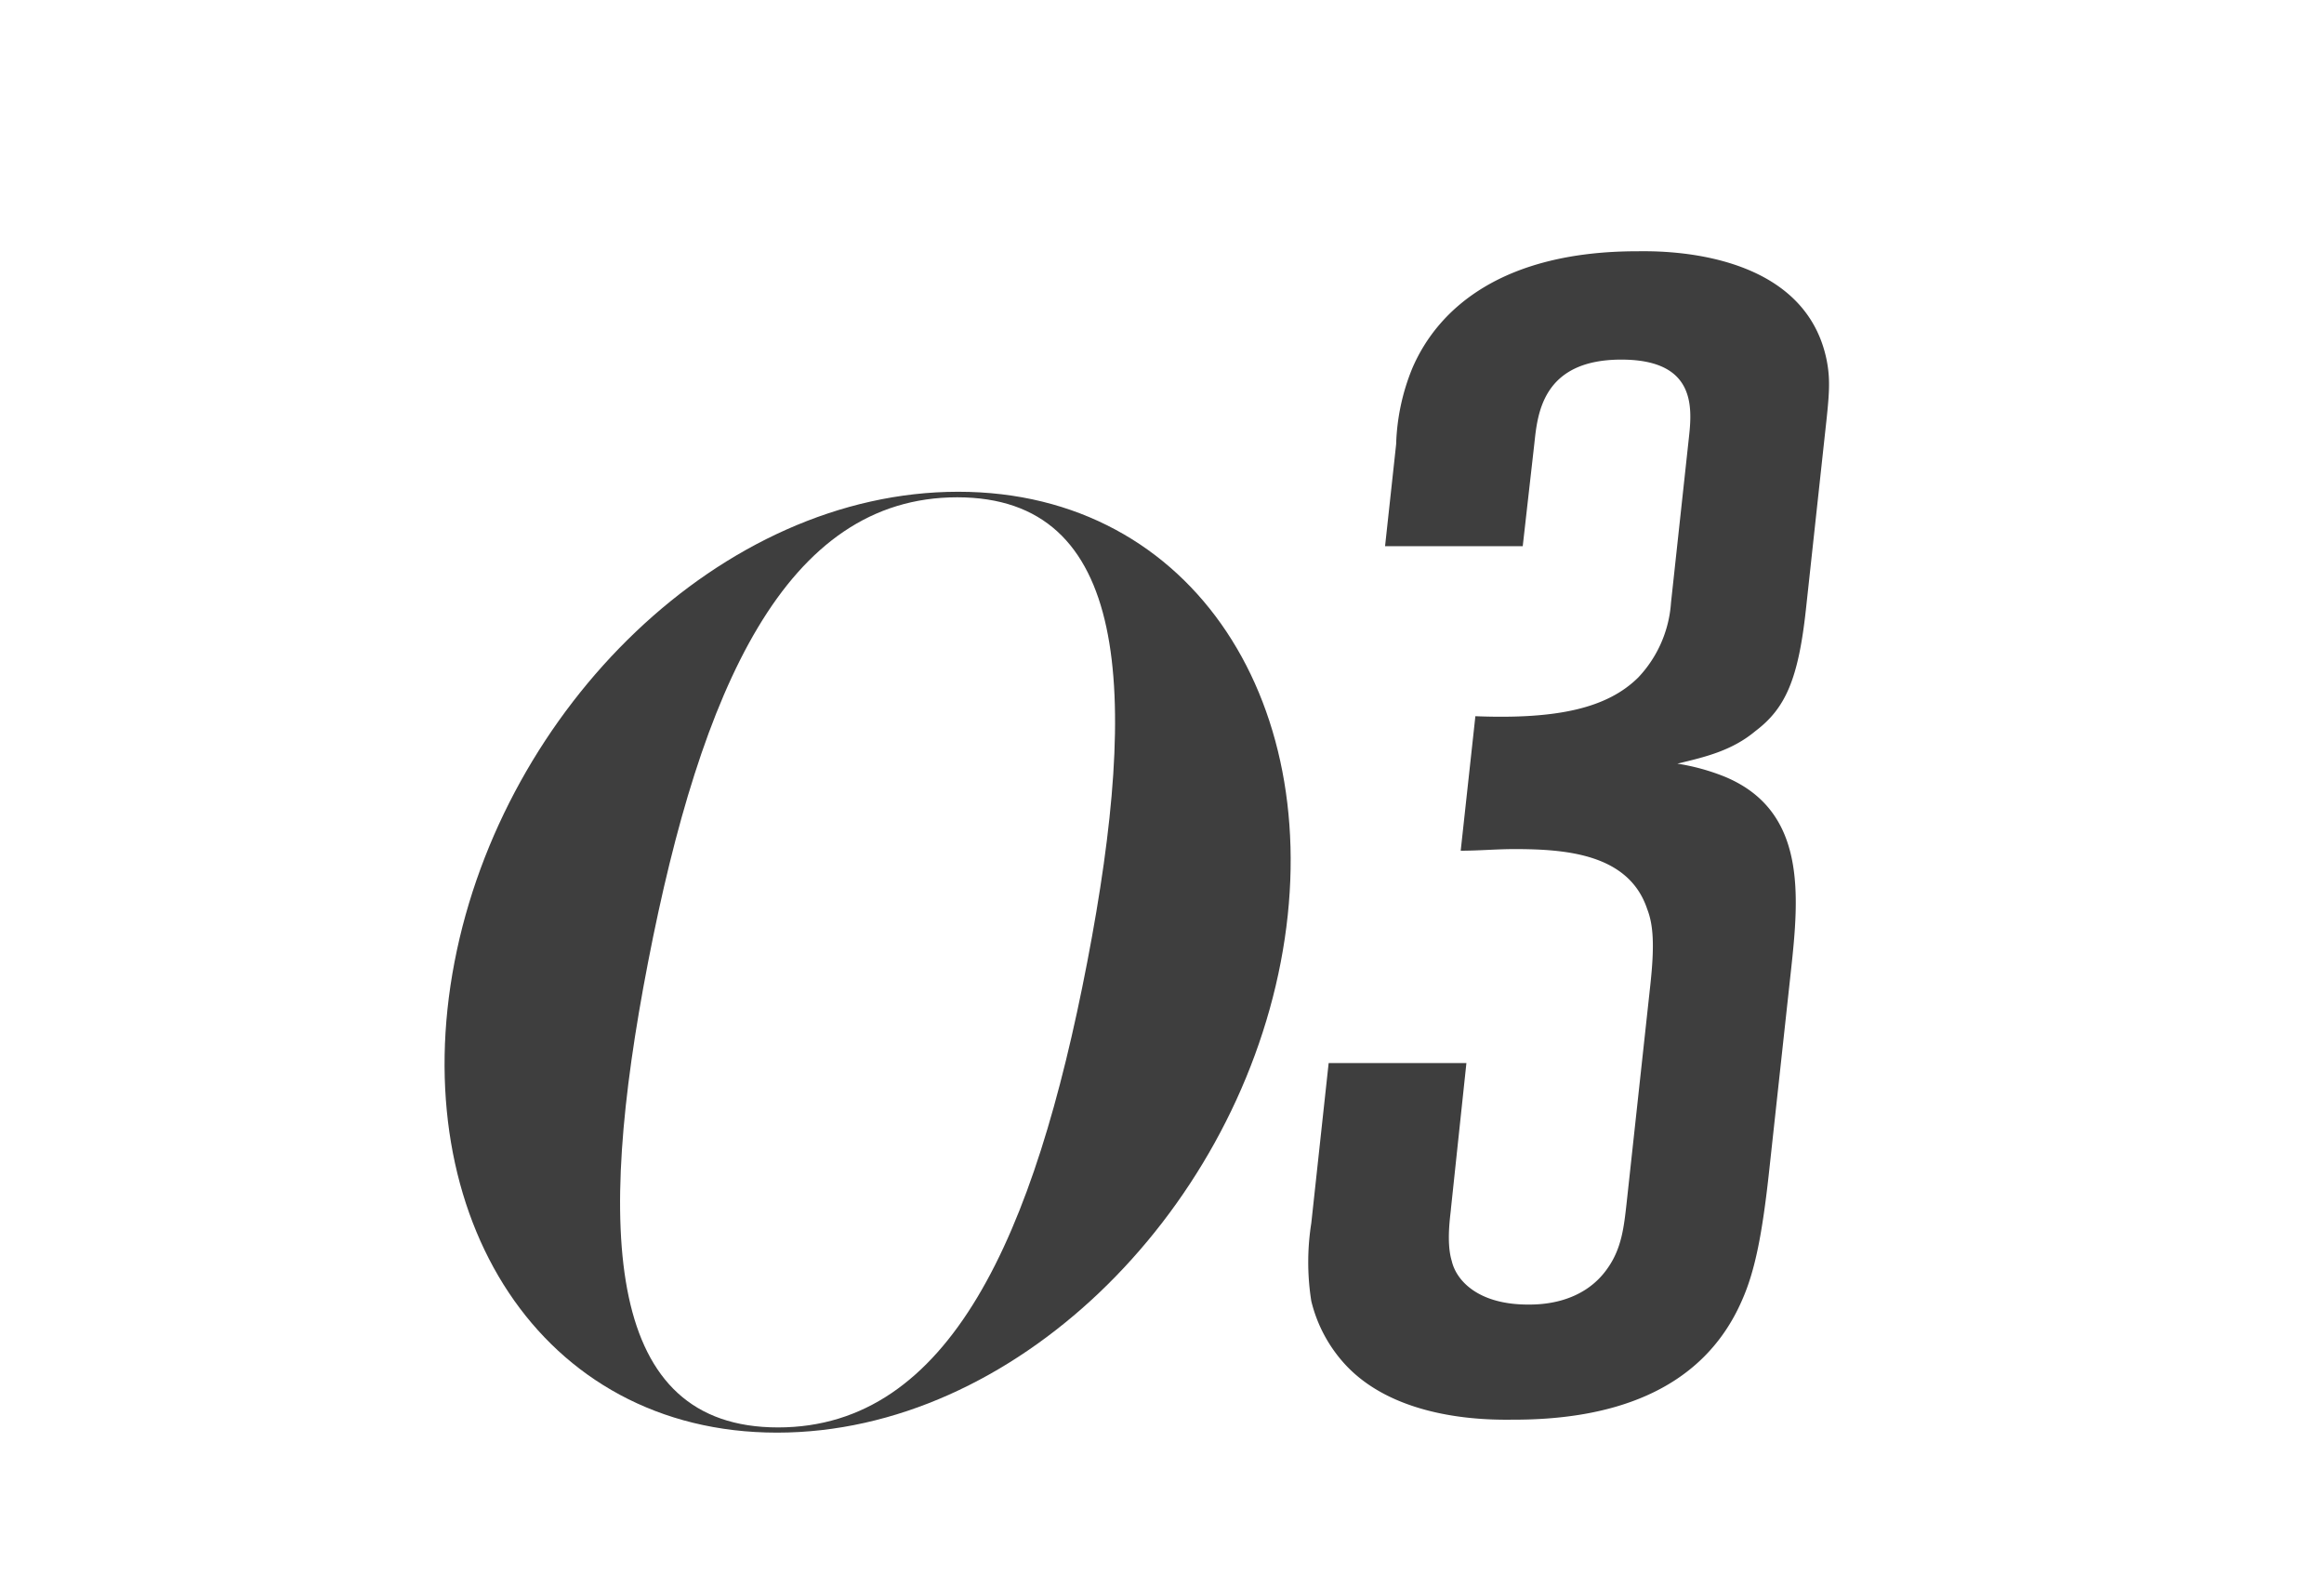
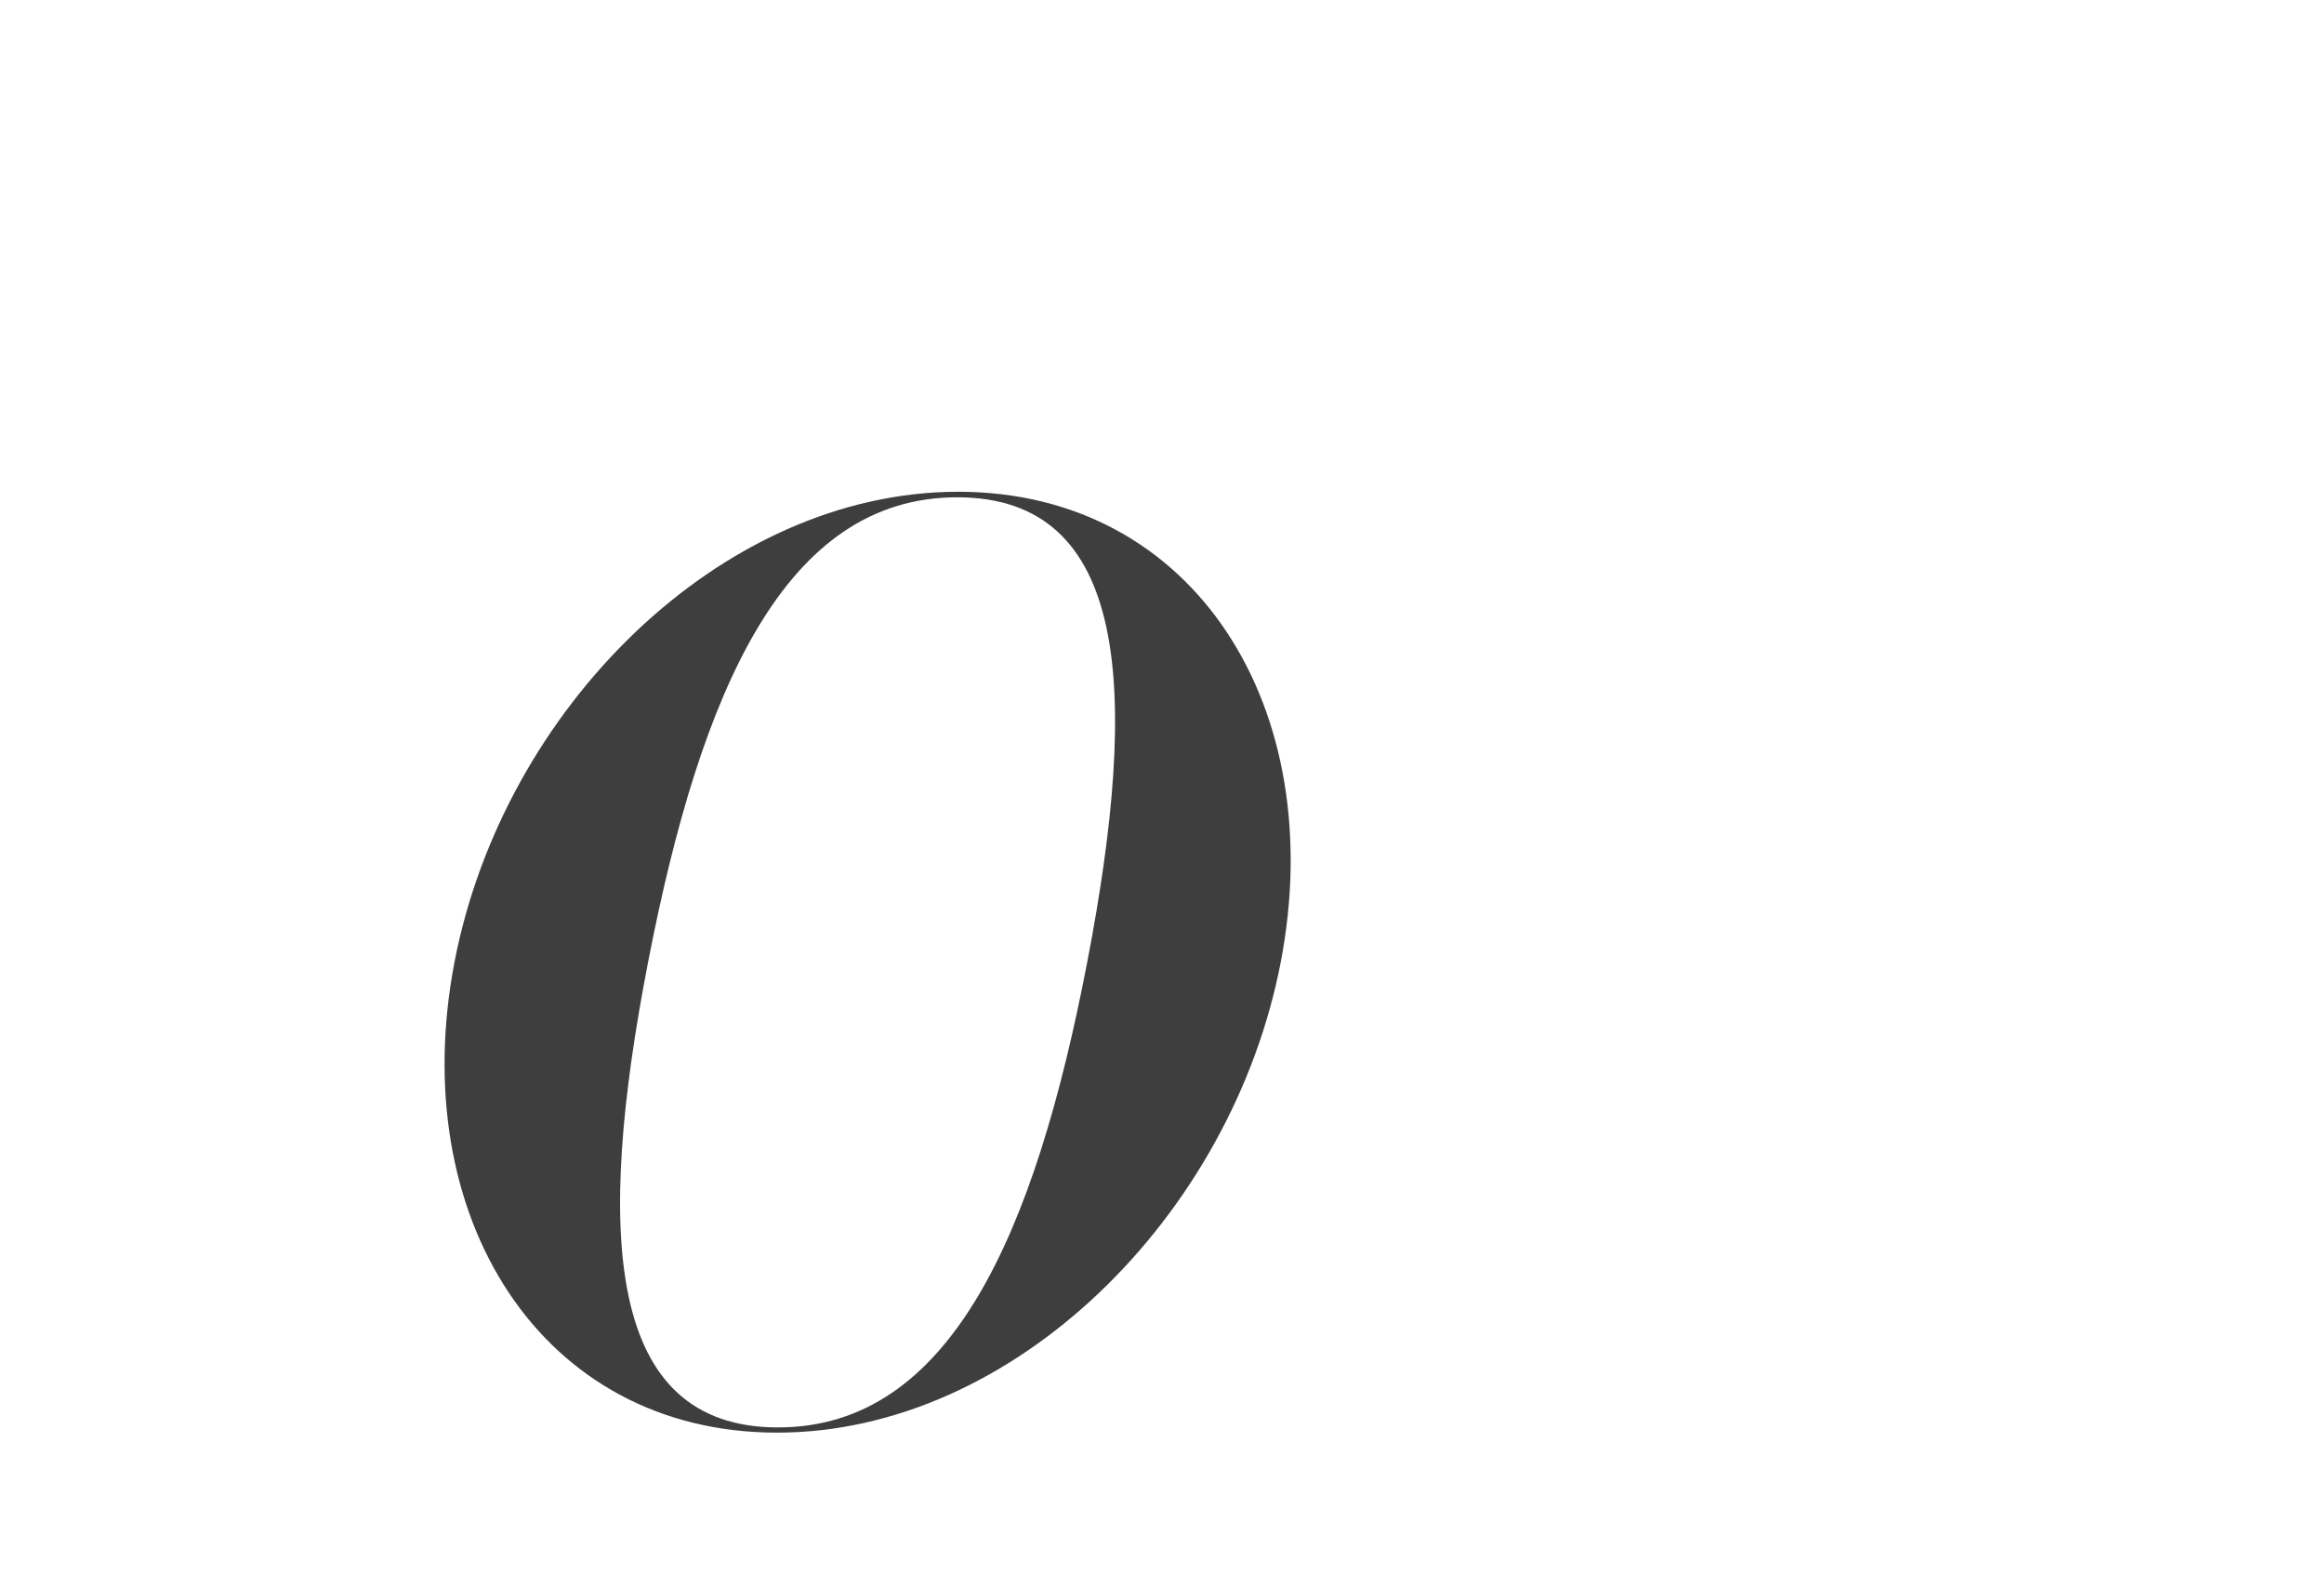
<svg xmlns="http://www.w3.org/2000/svg" viewBox="0 0 285.11 194.78" width="100%" style="vertical-align: middle; max-width: 100%; width: 100%;">
  <defs />
  <path d="M117.56,60.32c29.06,0,45.55,26.61,39.56,57.71s-32.73,57.7-61.79,57.7S49.77,149.12,55.76,118,88.49,60.32,117.56,60.32ZM95.45,175.09c21.09,0,31.48-23.56,37.93-57.06S138.52,61,117.43,61,86,84.52,79.51,118,74.36,175.09,95.45,175.09Z" fill="rgb(62,62,62)" />
-   <path d="M213.74,159.43c-5.06,11.73-16.91,14.71-28,14.71-2.19,0-14.36.4-20.92-7a17.6,17.6,0,0,1-3.95-7.55,30.59,30.59,0,0,1,0-9.55L163,130.4h16.9L178,148.29c0,.4-.63,4,.1,6.37.54,2.38,3.2,5.36,9.36,5.36,1.39,0,6.76,0,9.84-4.57,1.65-2.39,1.93-5,2.24-7.75l2.92-26.85c.52-4.77.4-7.35-.38-9.34-2.25-6.76-9.93-7.36-16.3-7.36-2.18,0-4.39.2-6.58.2l1.8-16.5c10.09.4,16.21-1,20-4.77a14.8,14.8,0,0,0,4-9.15l2.22-20.48c.41-3.77.62-9.34-8.32-9.34-9.75,0-10.28,6.76-10.67,10.34L186.81,67H169.92l1.36-12.52a26.57,26.57,0,0,1,2-9.35c3.18-7.35,11.1-14.31,27.6-14.31,2,0,20.35-.6,23.21,13.32.51,2.58.32,4.37-.23,9.34l-2.31,21.28c-.93,8.55-2.51,12.13-6.19,14.91-2.85,2.39-6.12,3.18-9.58,4a26.67,26.67,0,0,1,5.79,1.59c10.08,4.17,9.16,14.51,8.14,23.86l-2.64,24.25C216.22,151.28,215.32,155.85,213.74,159.43Z" fill="rgb(62,62,62)" />
</svg>